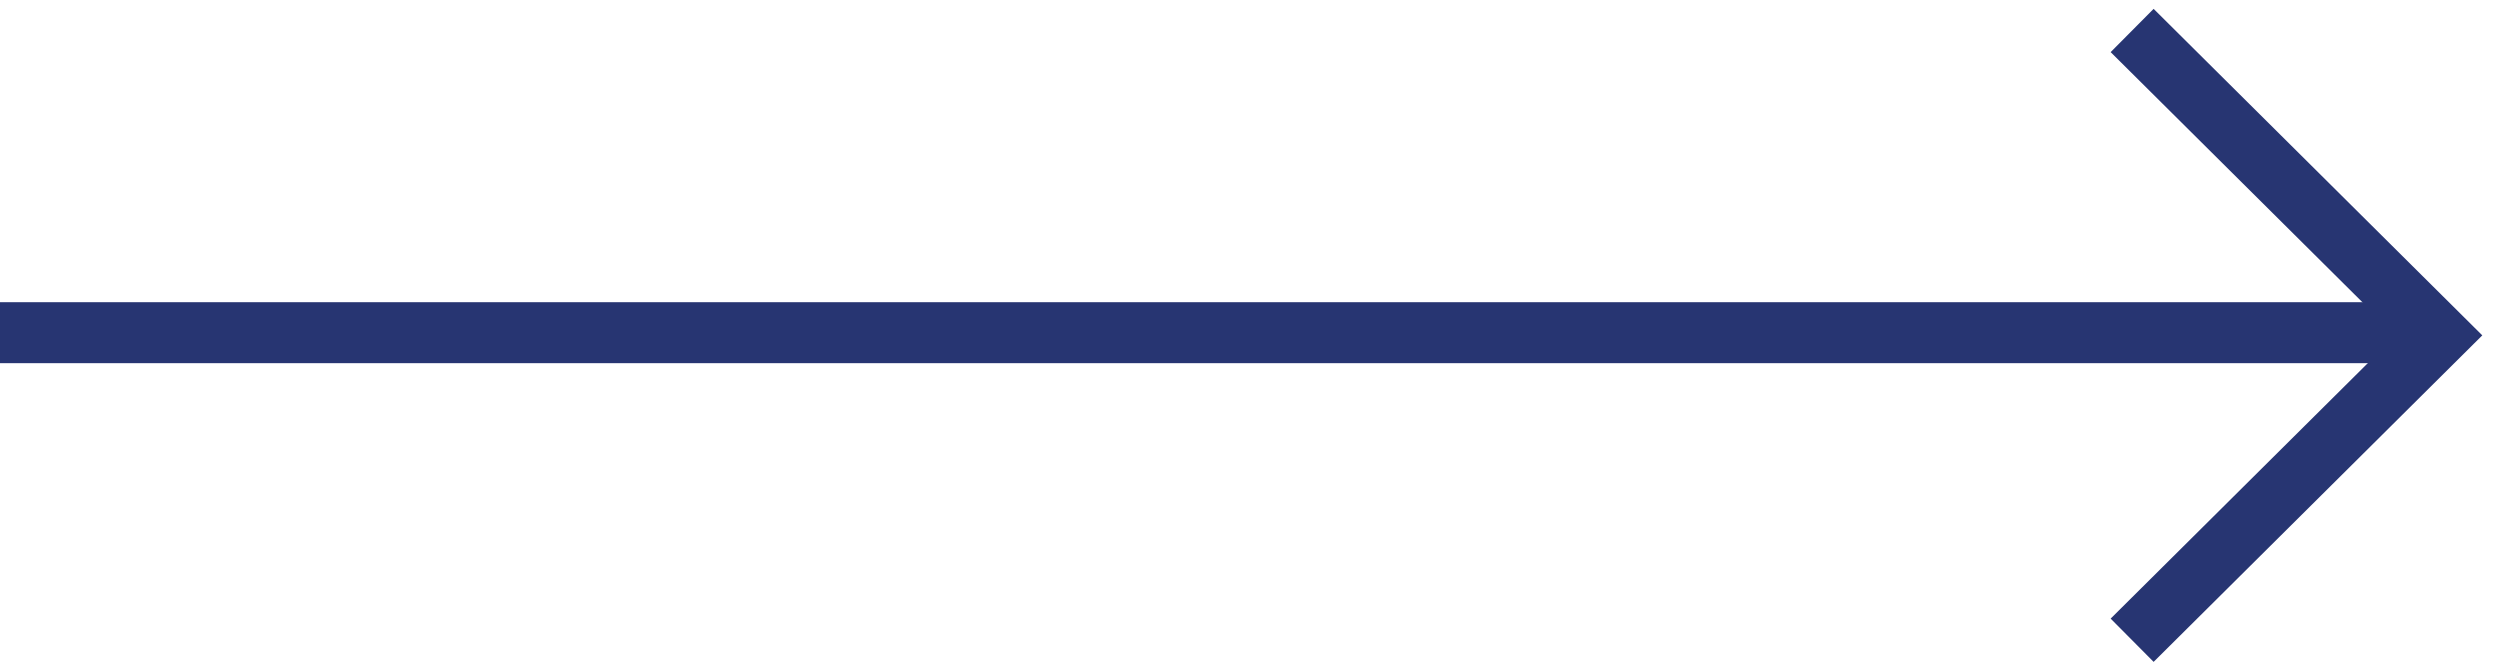
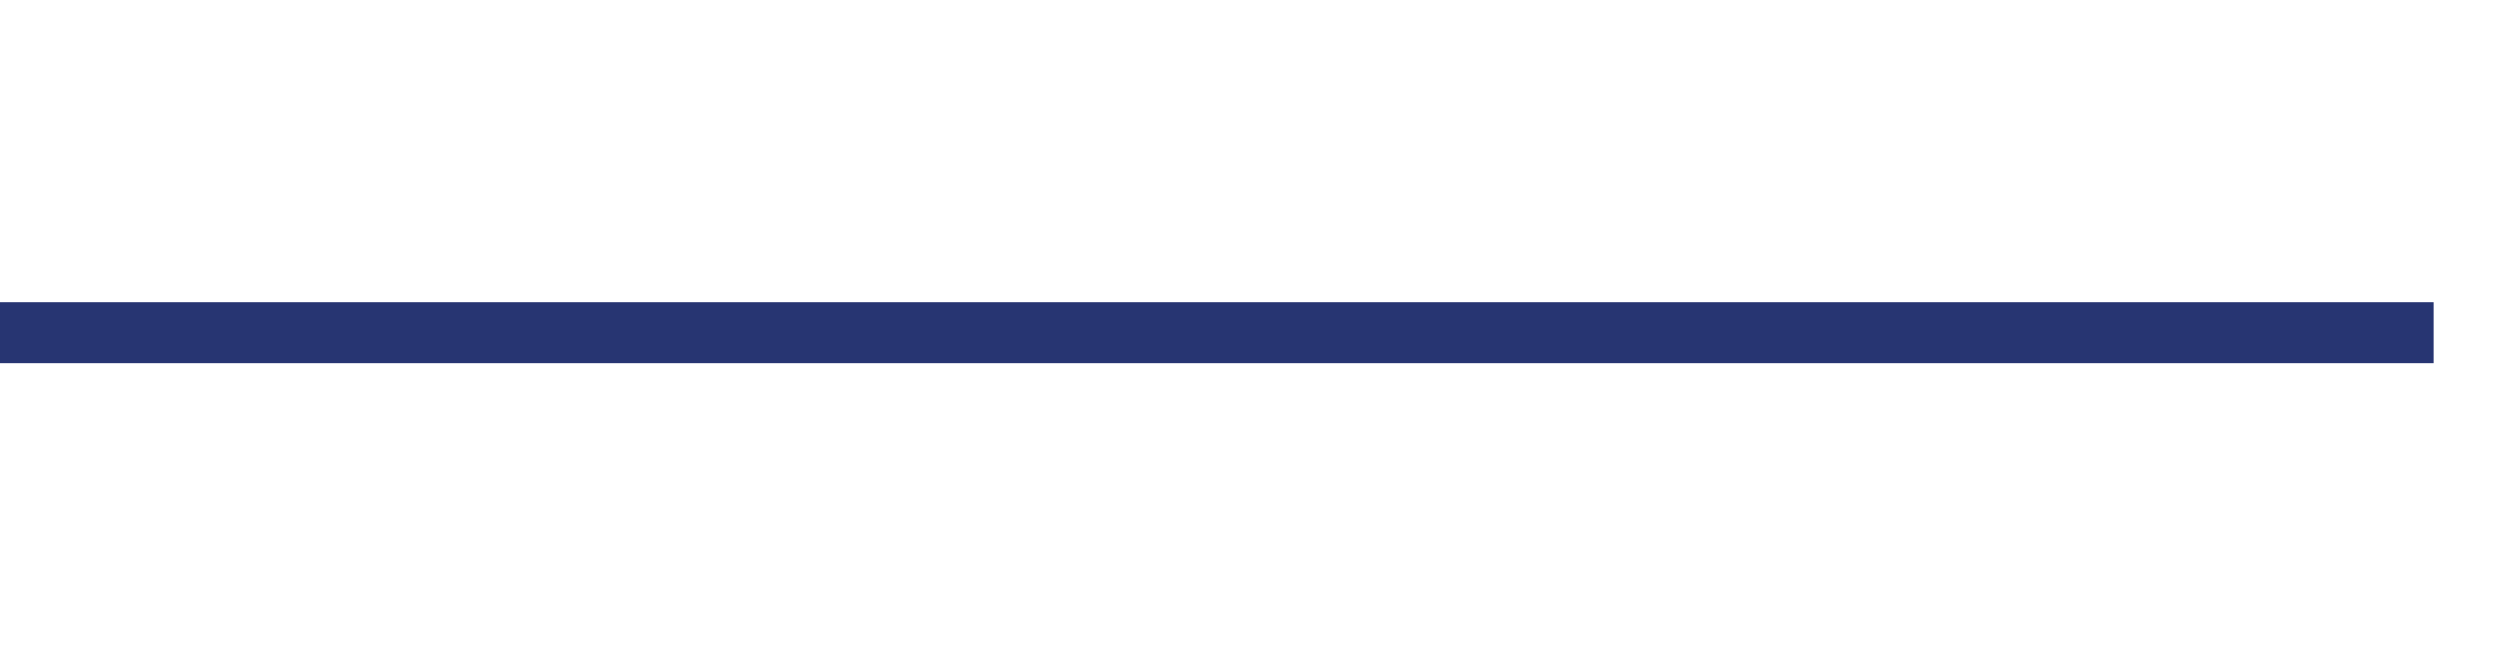
<svg xmlns="http://www.w3.org/2000/svg" width="82" height="22" viewBox="0 0 82 22" fill="none">
  <path d="M0 10.912H79.823" stroke="#273572" stroke-width="2" />
-   <path d="M69.934 1L80 11L69.934 21" stroke="#273572" stroke-width="2" />
</svg>